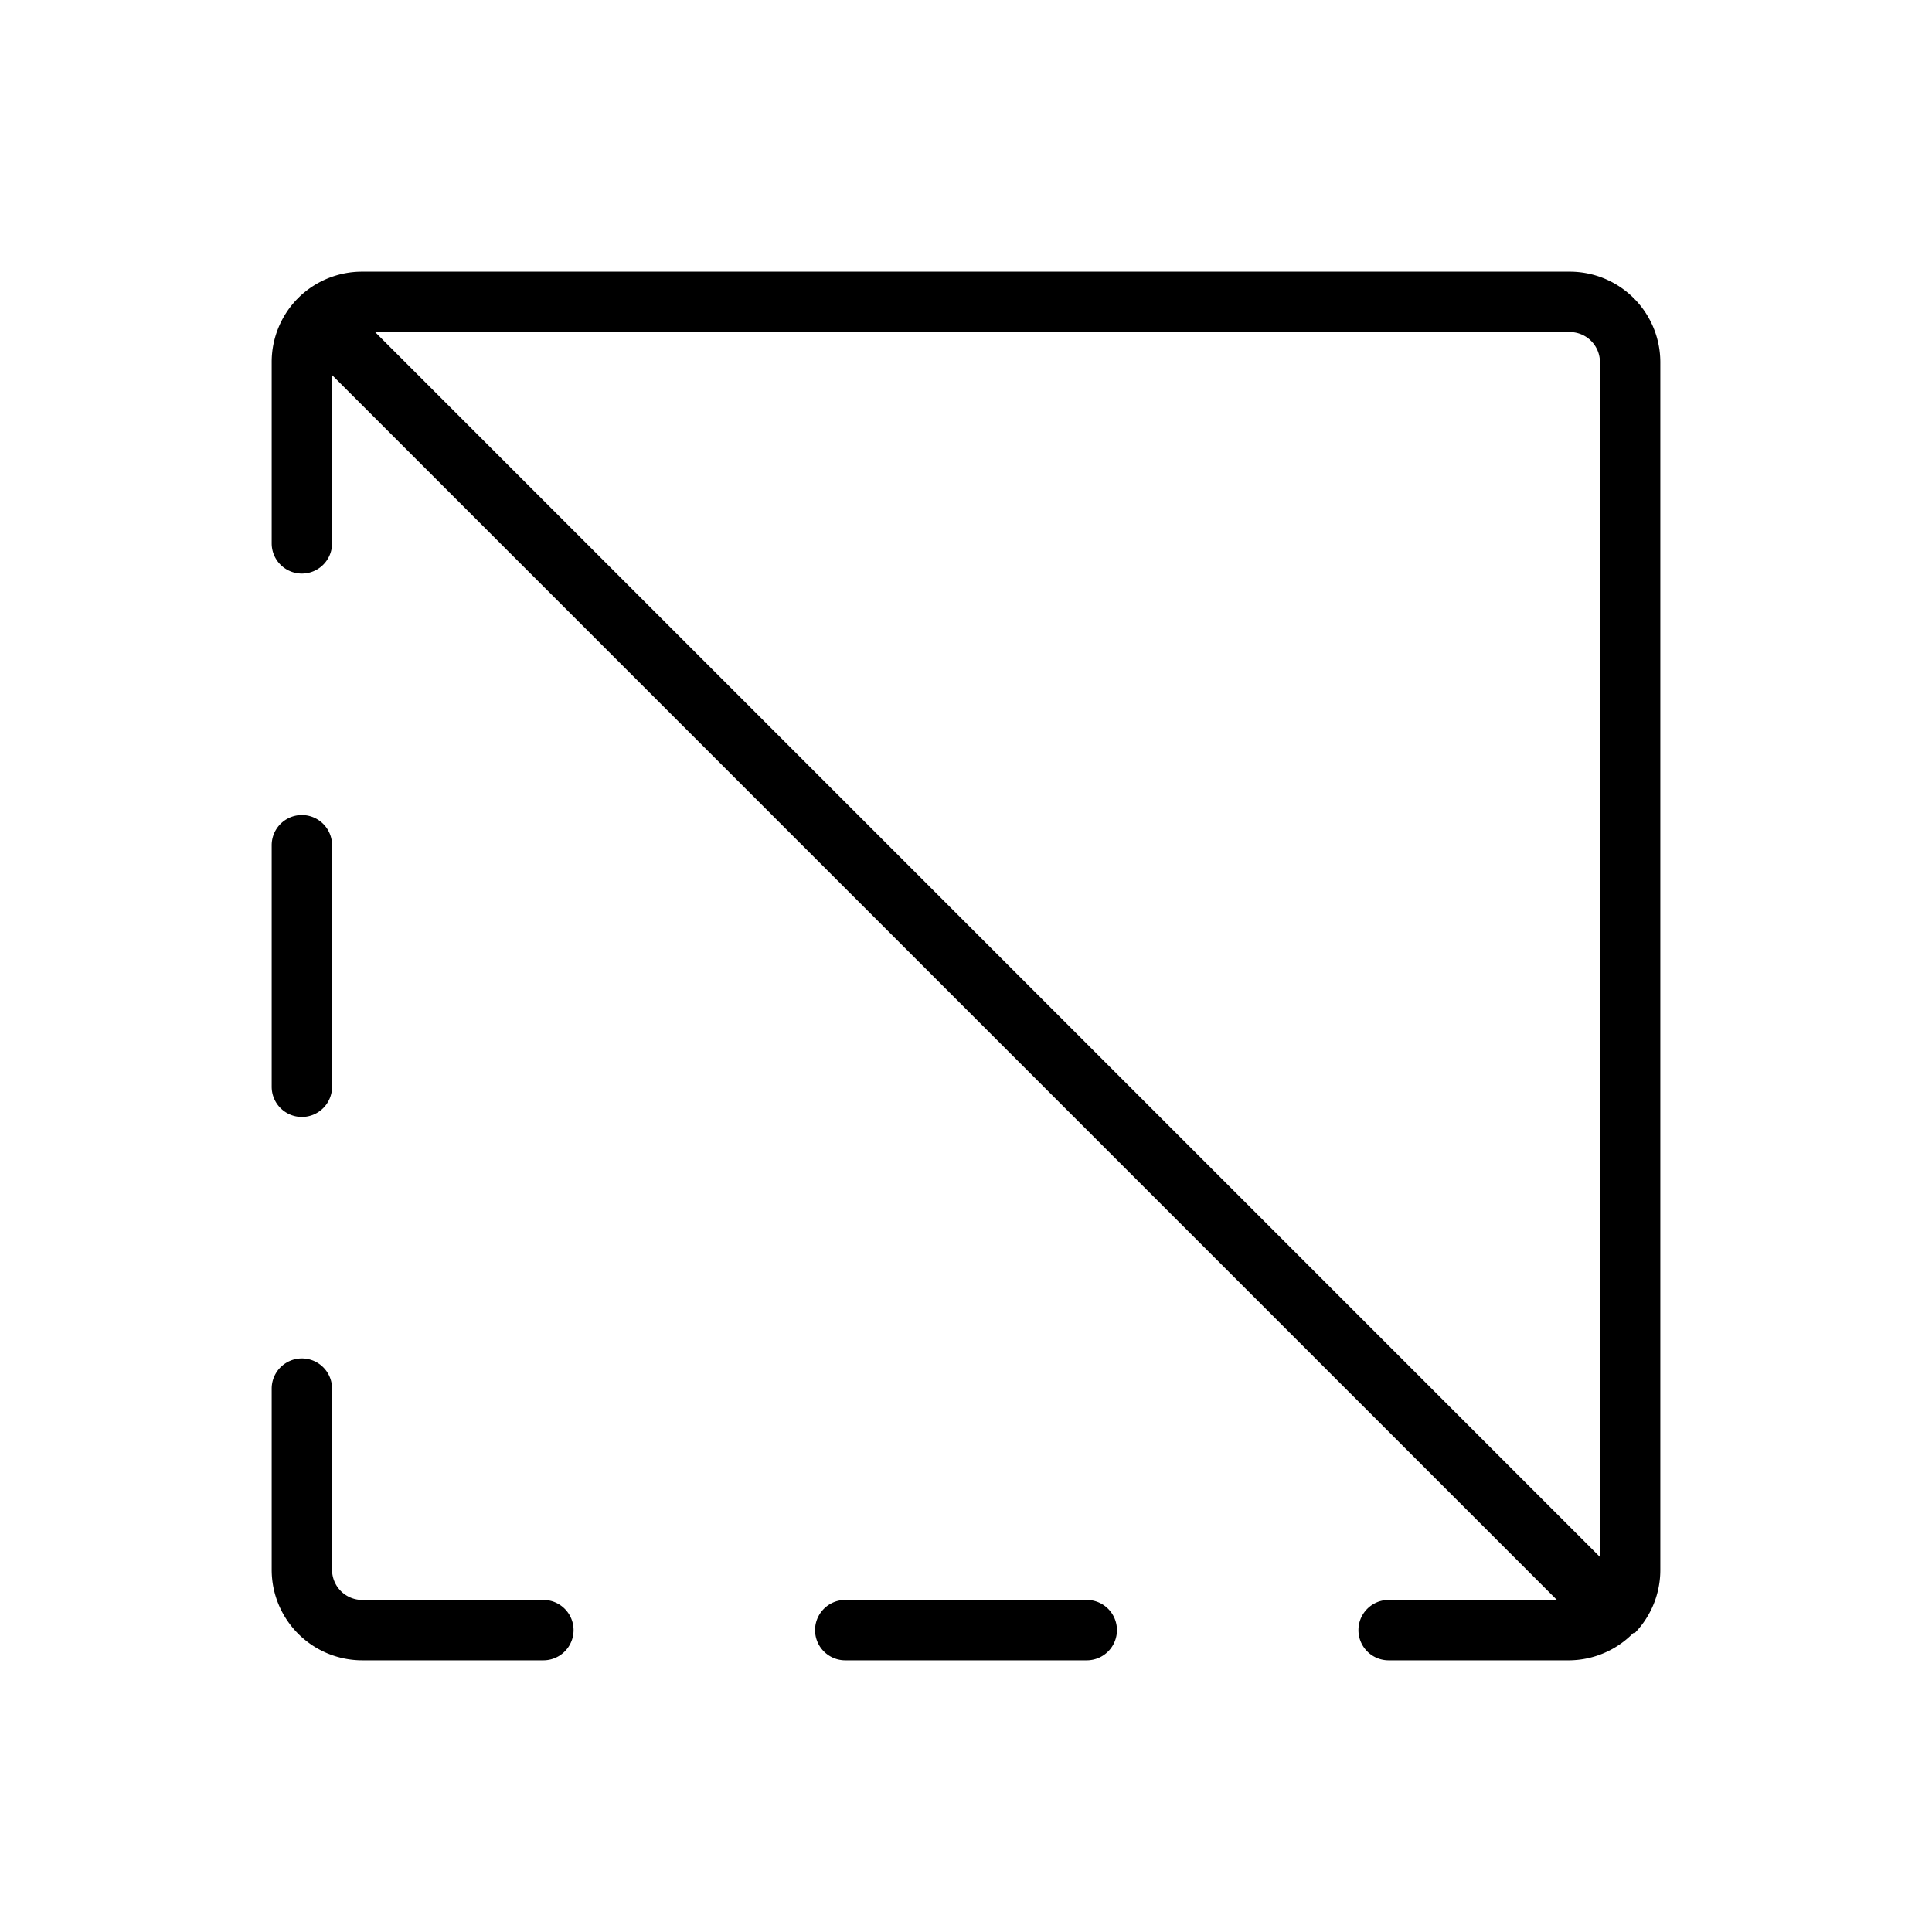
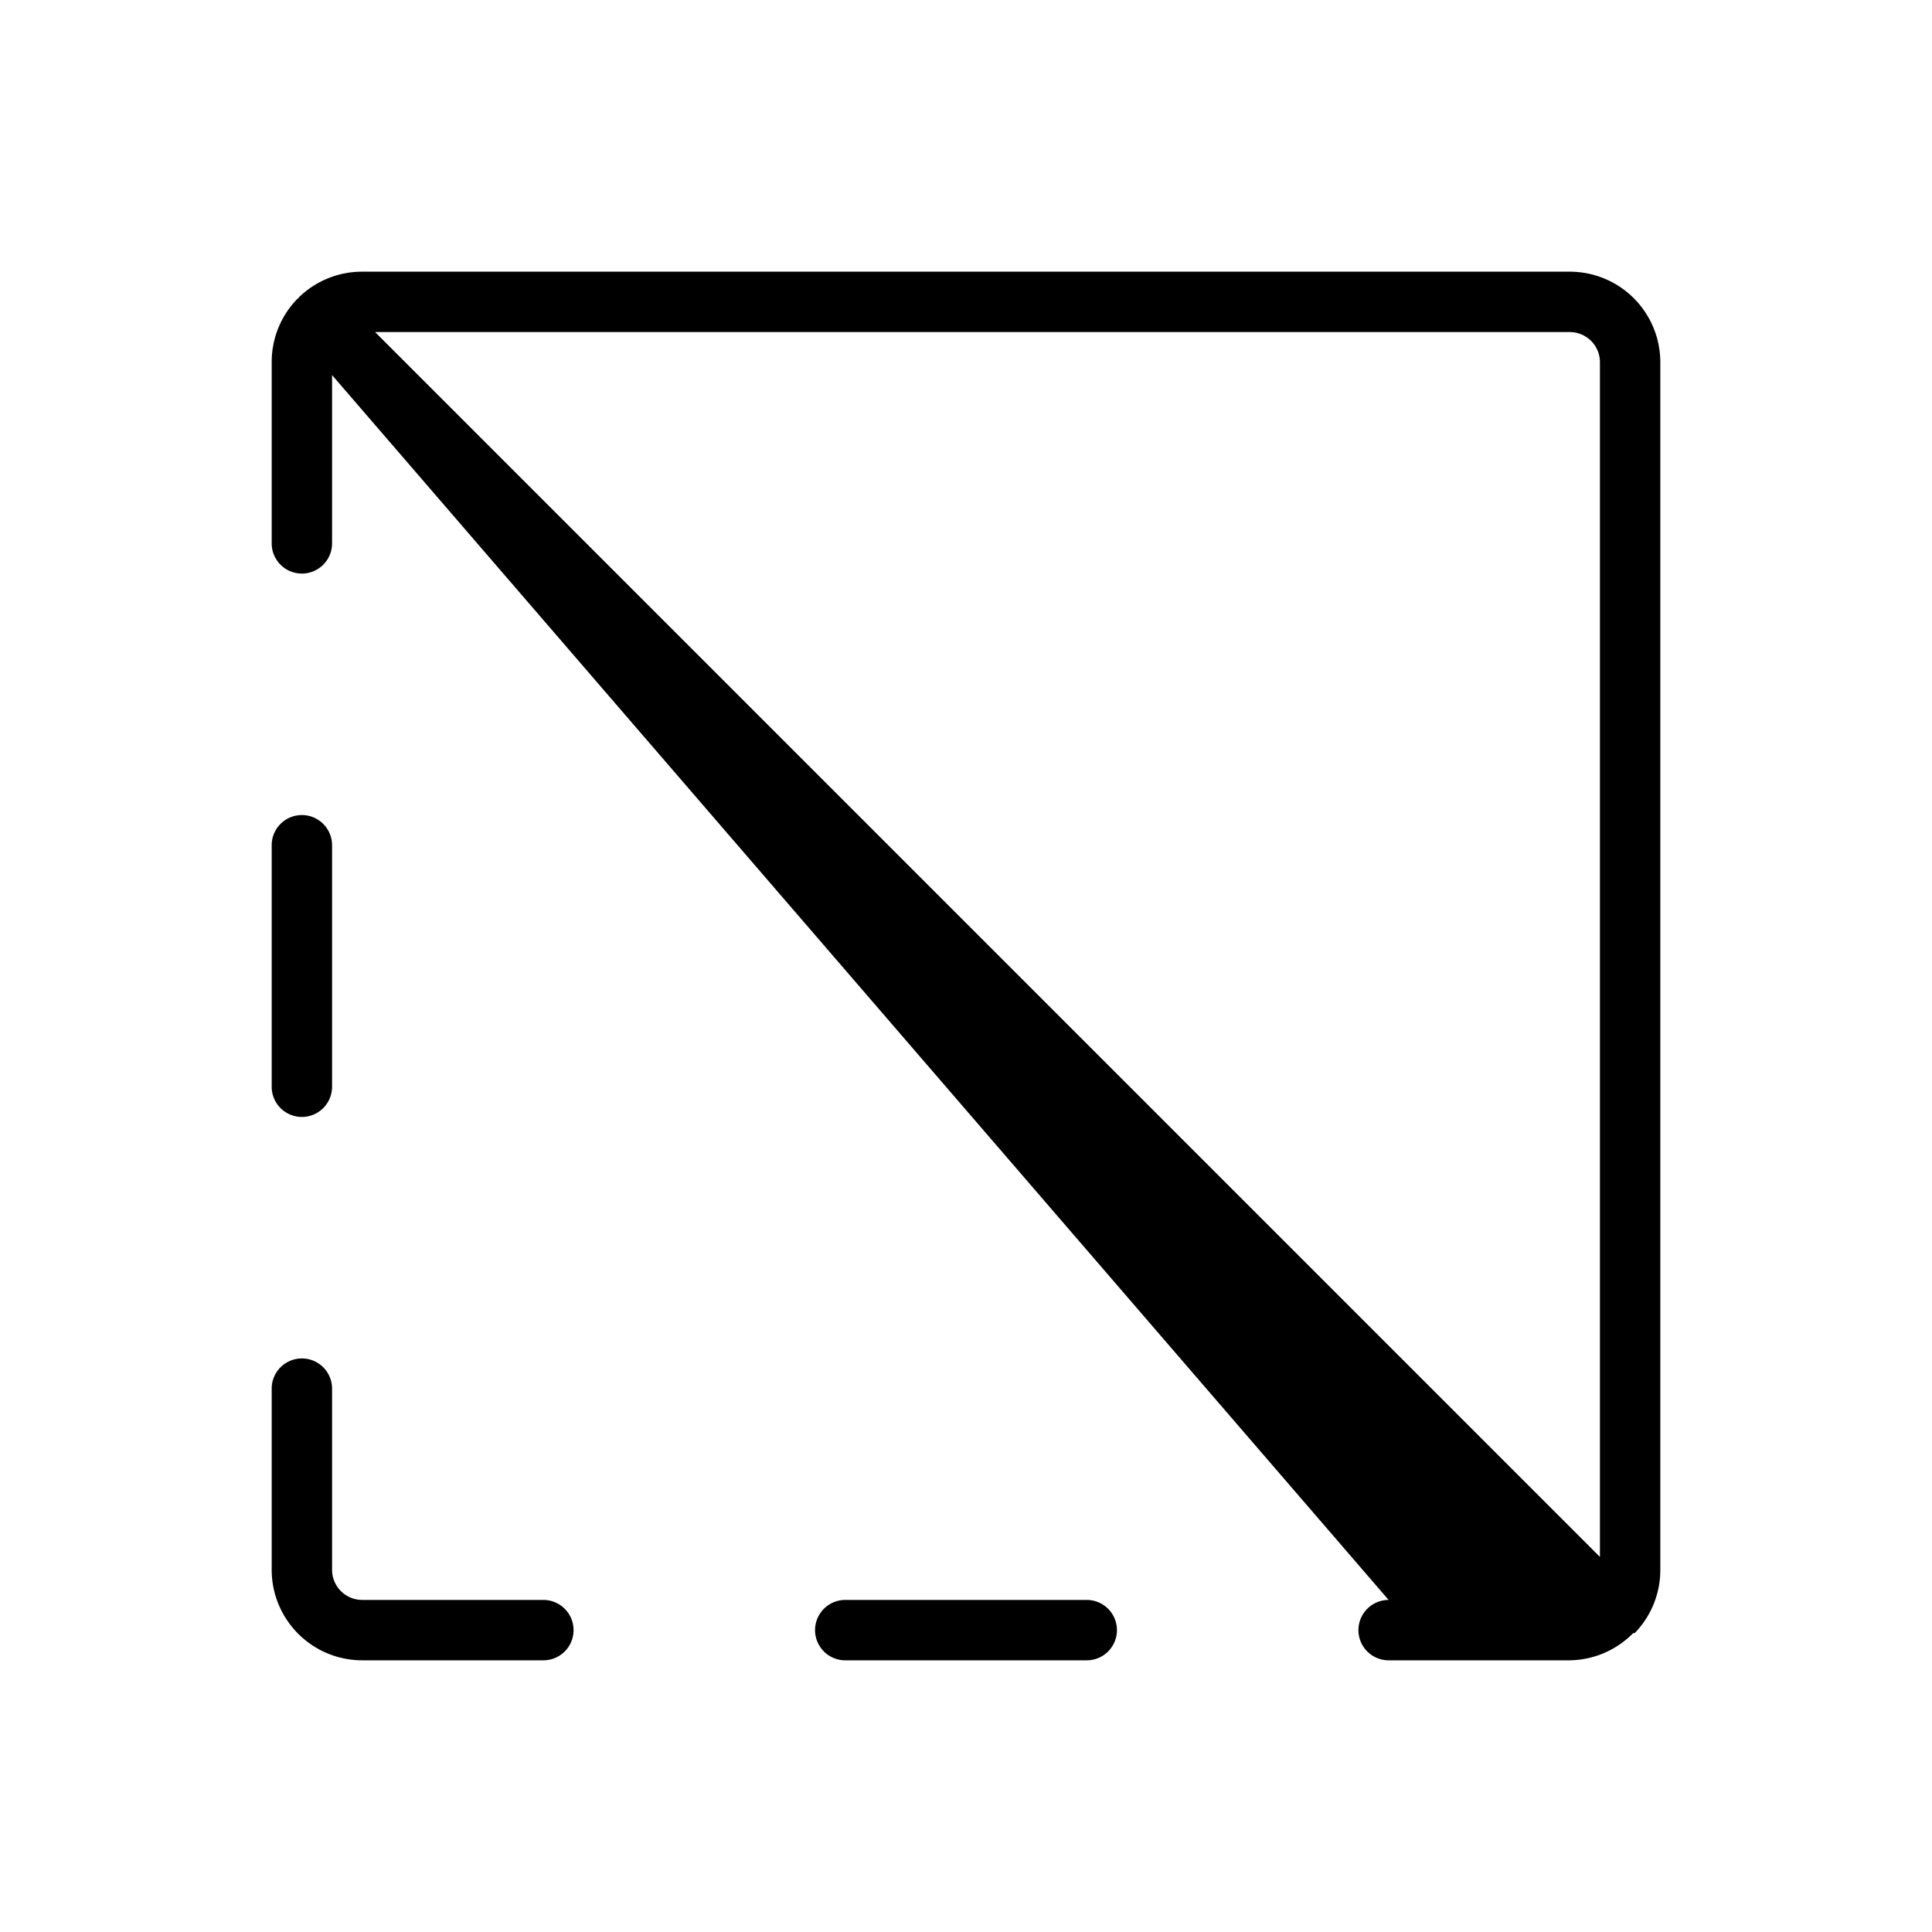
<svg xmlns="http://www.w3.org/2000/svg" viewBox="0 0 256 256" fill="currentColor">
-   <path d="M148,216a4,4,0,0,1-4,4H112a4,4,0,0,1,0-8h32A4,4,0,0,1,148,216ZM40,148a4,4,0,0,0,4-4V112a4,4,0,0,0-8,0v32A4,4,0,0,0,40,148Zm32,64H48a4,4,0,0,1-4-4V184a4,4,0,0,0-8,0v24a12,12,0,0,0,12,12H72a4,4,0,0,0,0-8Zm148-4a12,12,0,0,1-3.4,8.4h-.2A12,12,0,0,1,208,220H184a4,4,0,0,1,0-8h22.3L44,49.7V72a4,4,0,0,1-8,0V48a12,12,0,0,1,3.4-8.4.1.1,0,0,0,.1-.1.1.1,0,0,0,.1-.1A12,12,0,0,1,48,36H208a12,12,0,0,1,12,12ZM208,44H49.7L212,206.3V48A4,4,0,0,0,208,44Z" />
+   <path d="M148,216a4,4,0,0,1-4,4H112a4,4,0,0,1,0-8h32A4,4,0,0,1,148,216ZM40,148a4,4,0,0,0,4-4V112a4,4,0,0,0-8,0v32A4,4,0,0,0,40,148Zm32,64H48a4,4,0,0,1-4-4V184a4,4,0,0,0-8,0v24a12,12,0,0,0,12,12H72a4,4,0,0,0,0-8Zm148-4a12,12,0,0,1-3.4,8.4h-.2A12,12,0,0,1,208,220H184a4,4,0,0,1,0-8L44,49.7V72a4,4,0,0,1-8,0V48a12,12,0,0,1,3.4-8.4.1.1,0,0,0,.1-.1.1.1,0,0,0,.1-.1A12,12,0,0,1,48,36H208a12,12,0,0,1,12,12ZM208,44H49.7L212,206.3V48A4,4,0,0,0,208,44Z" />
</svg>